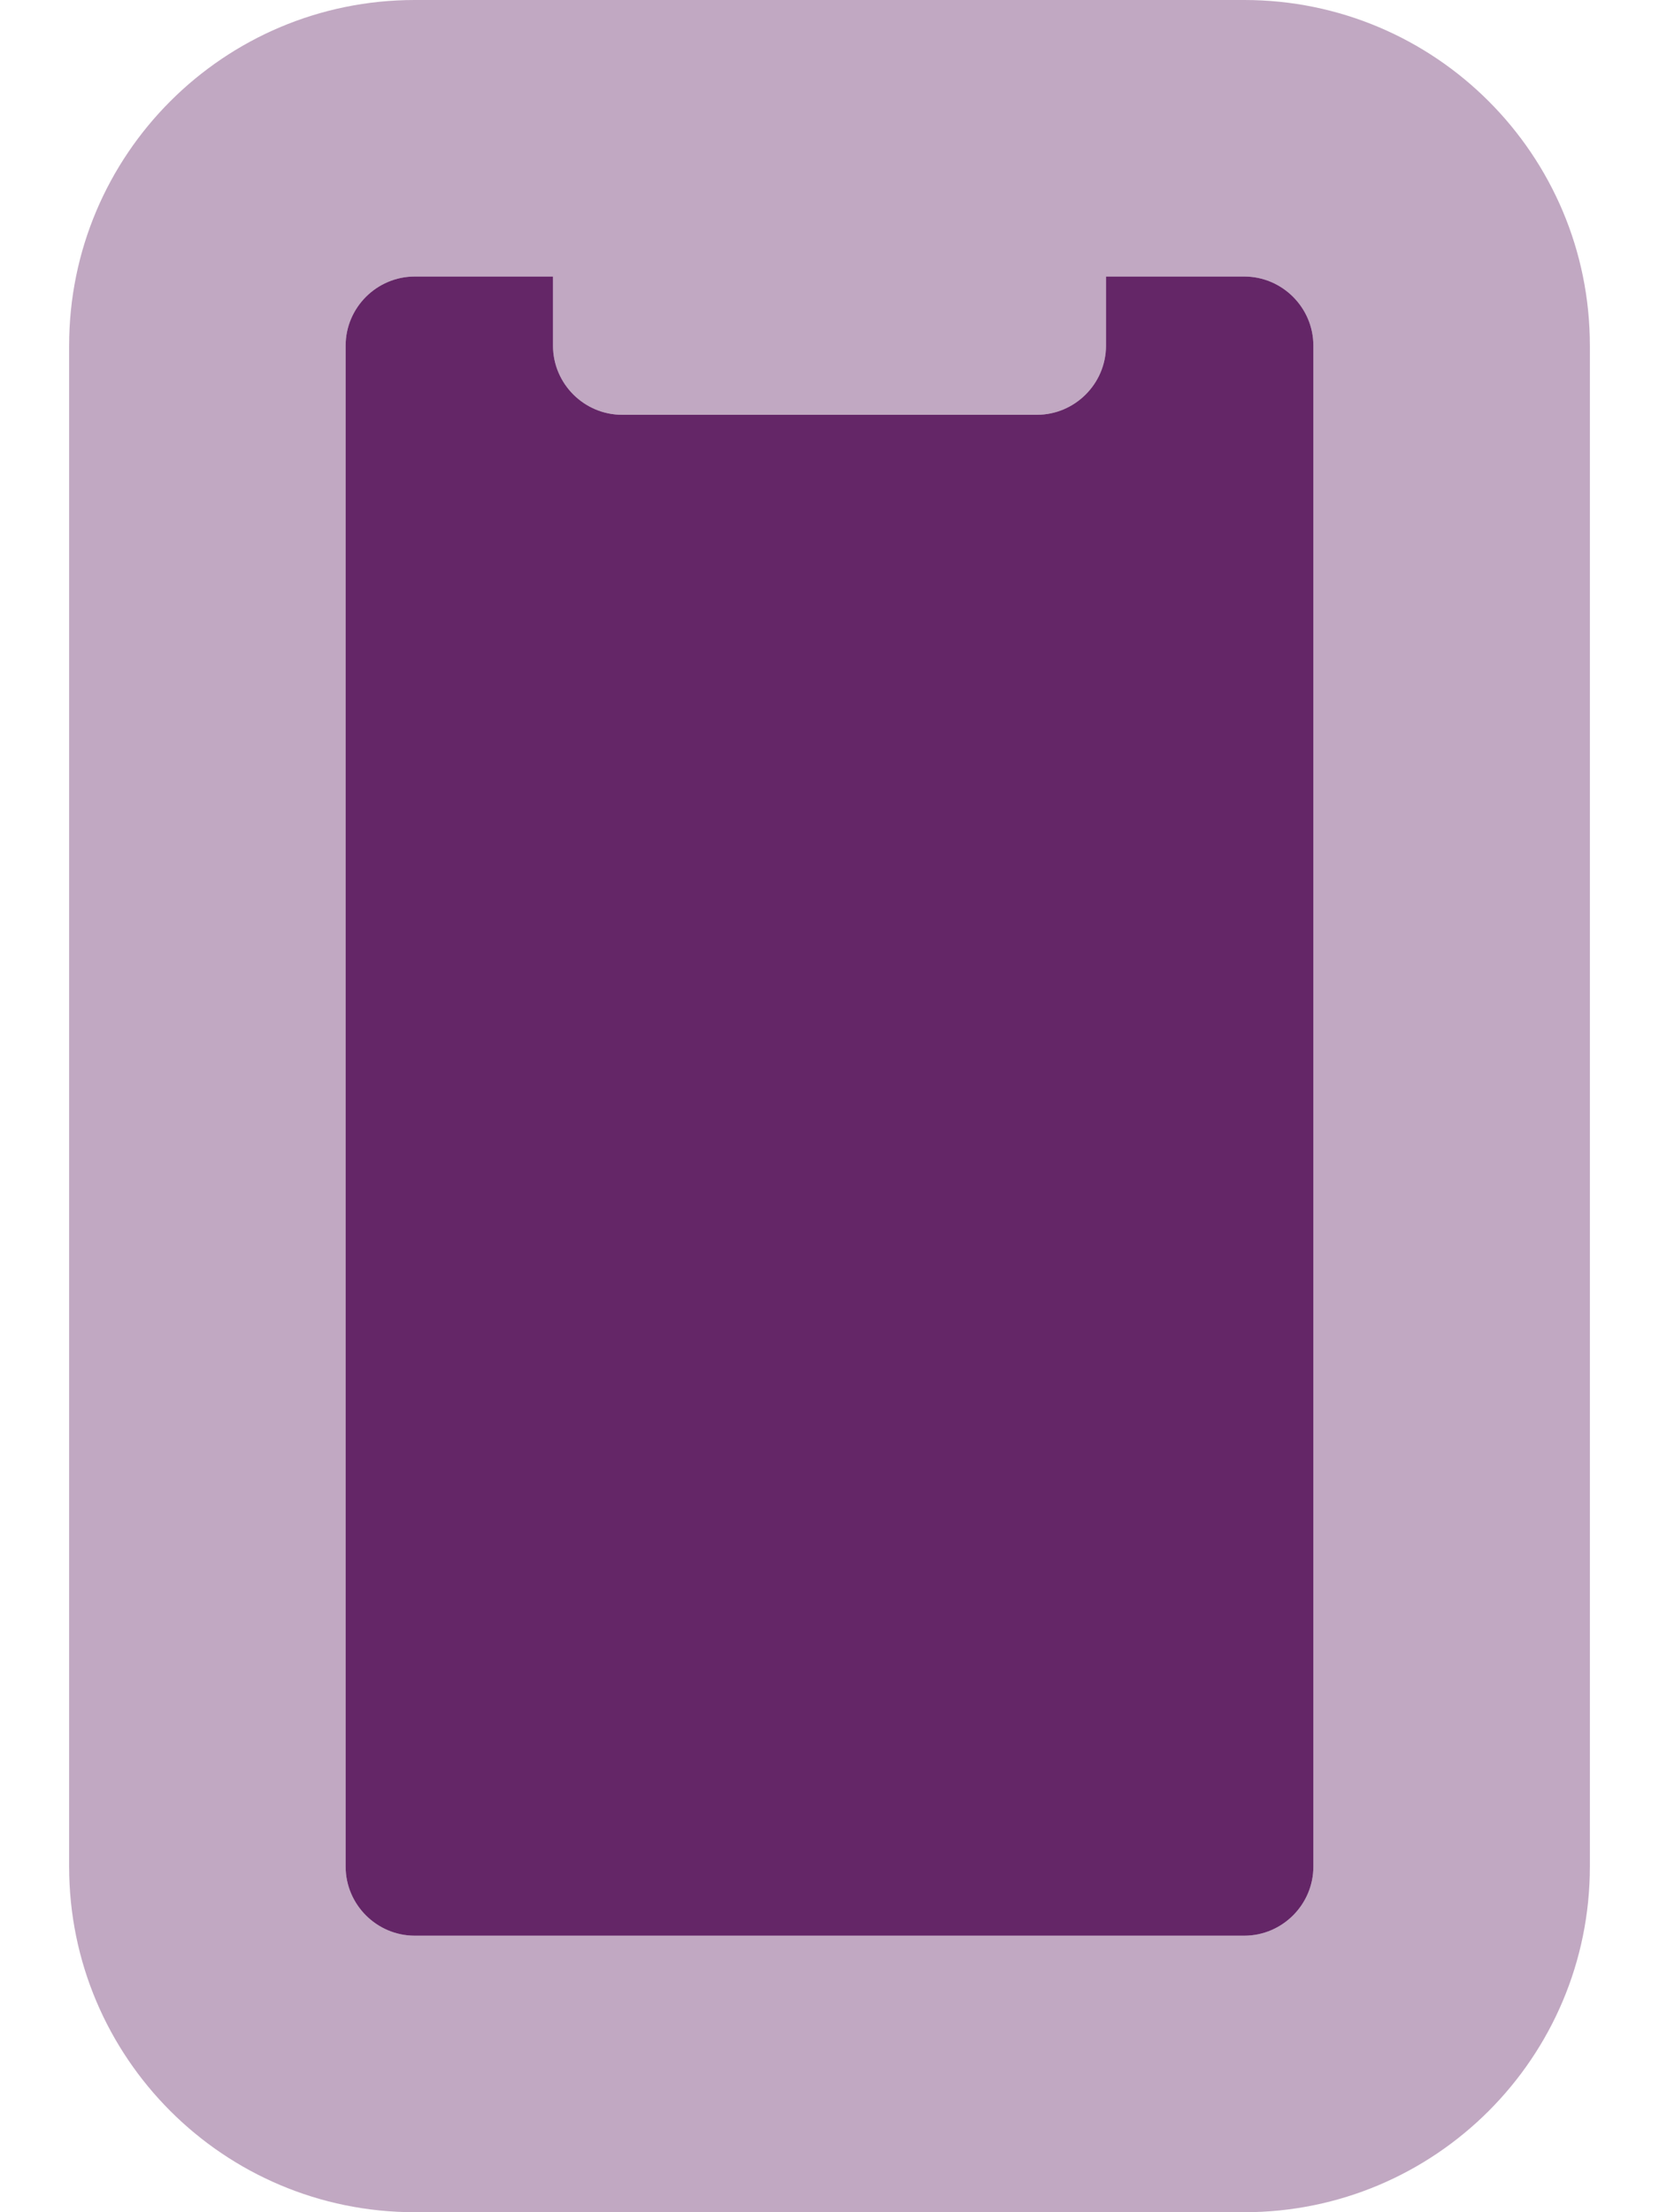
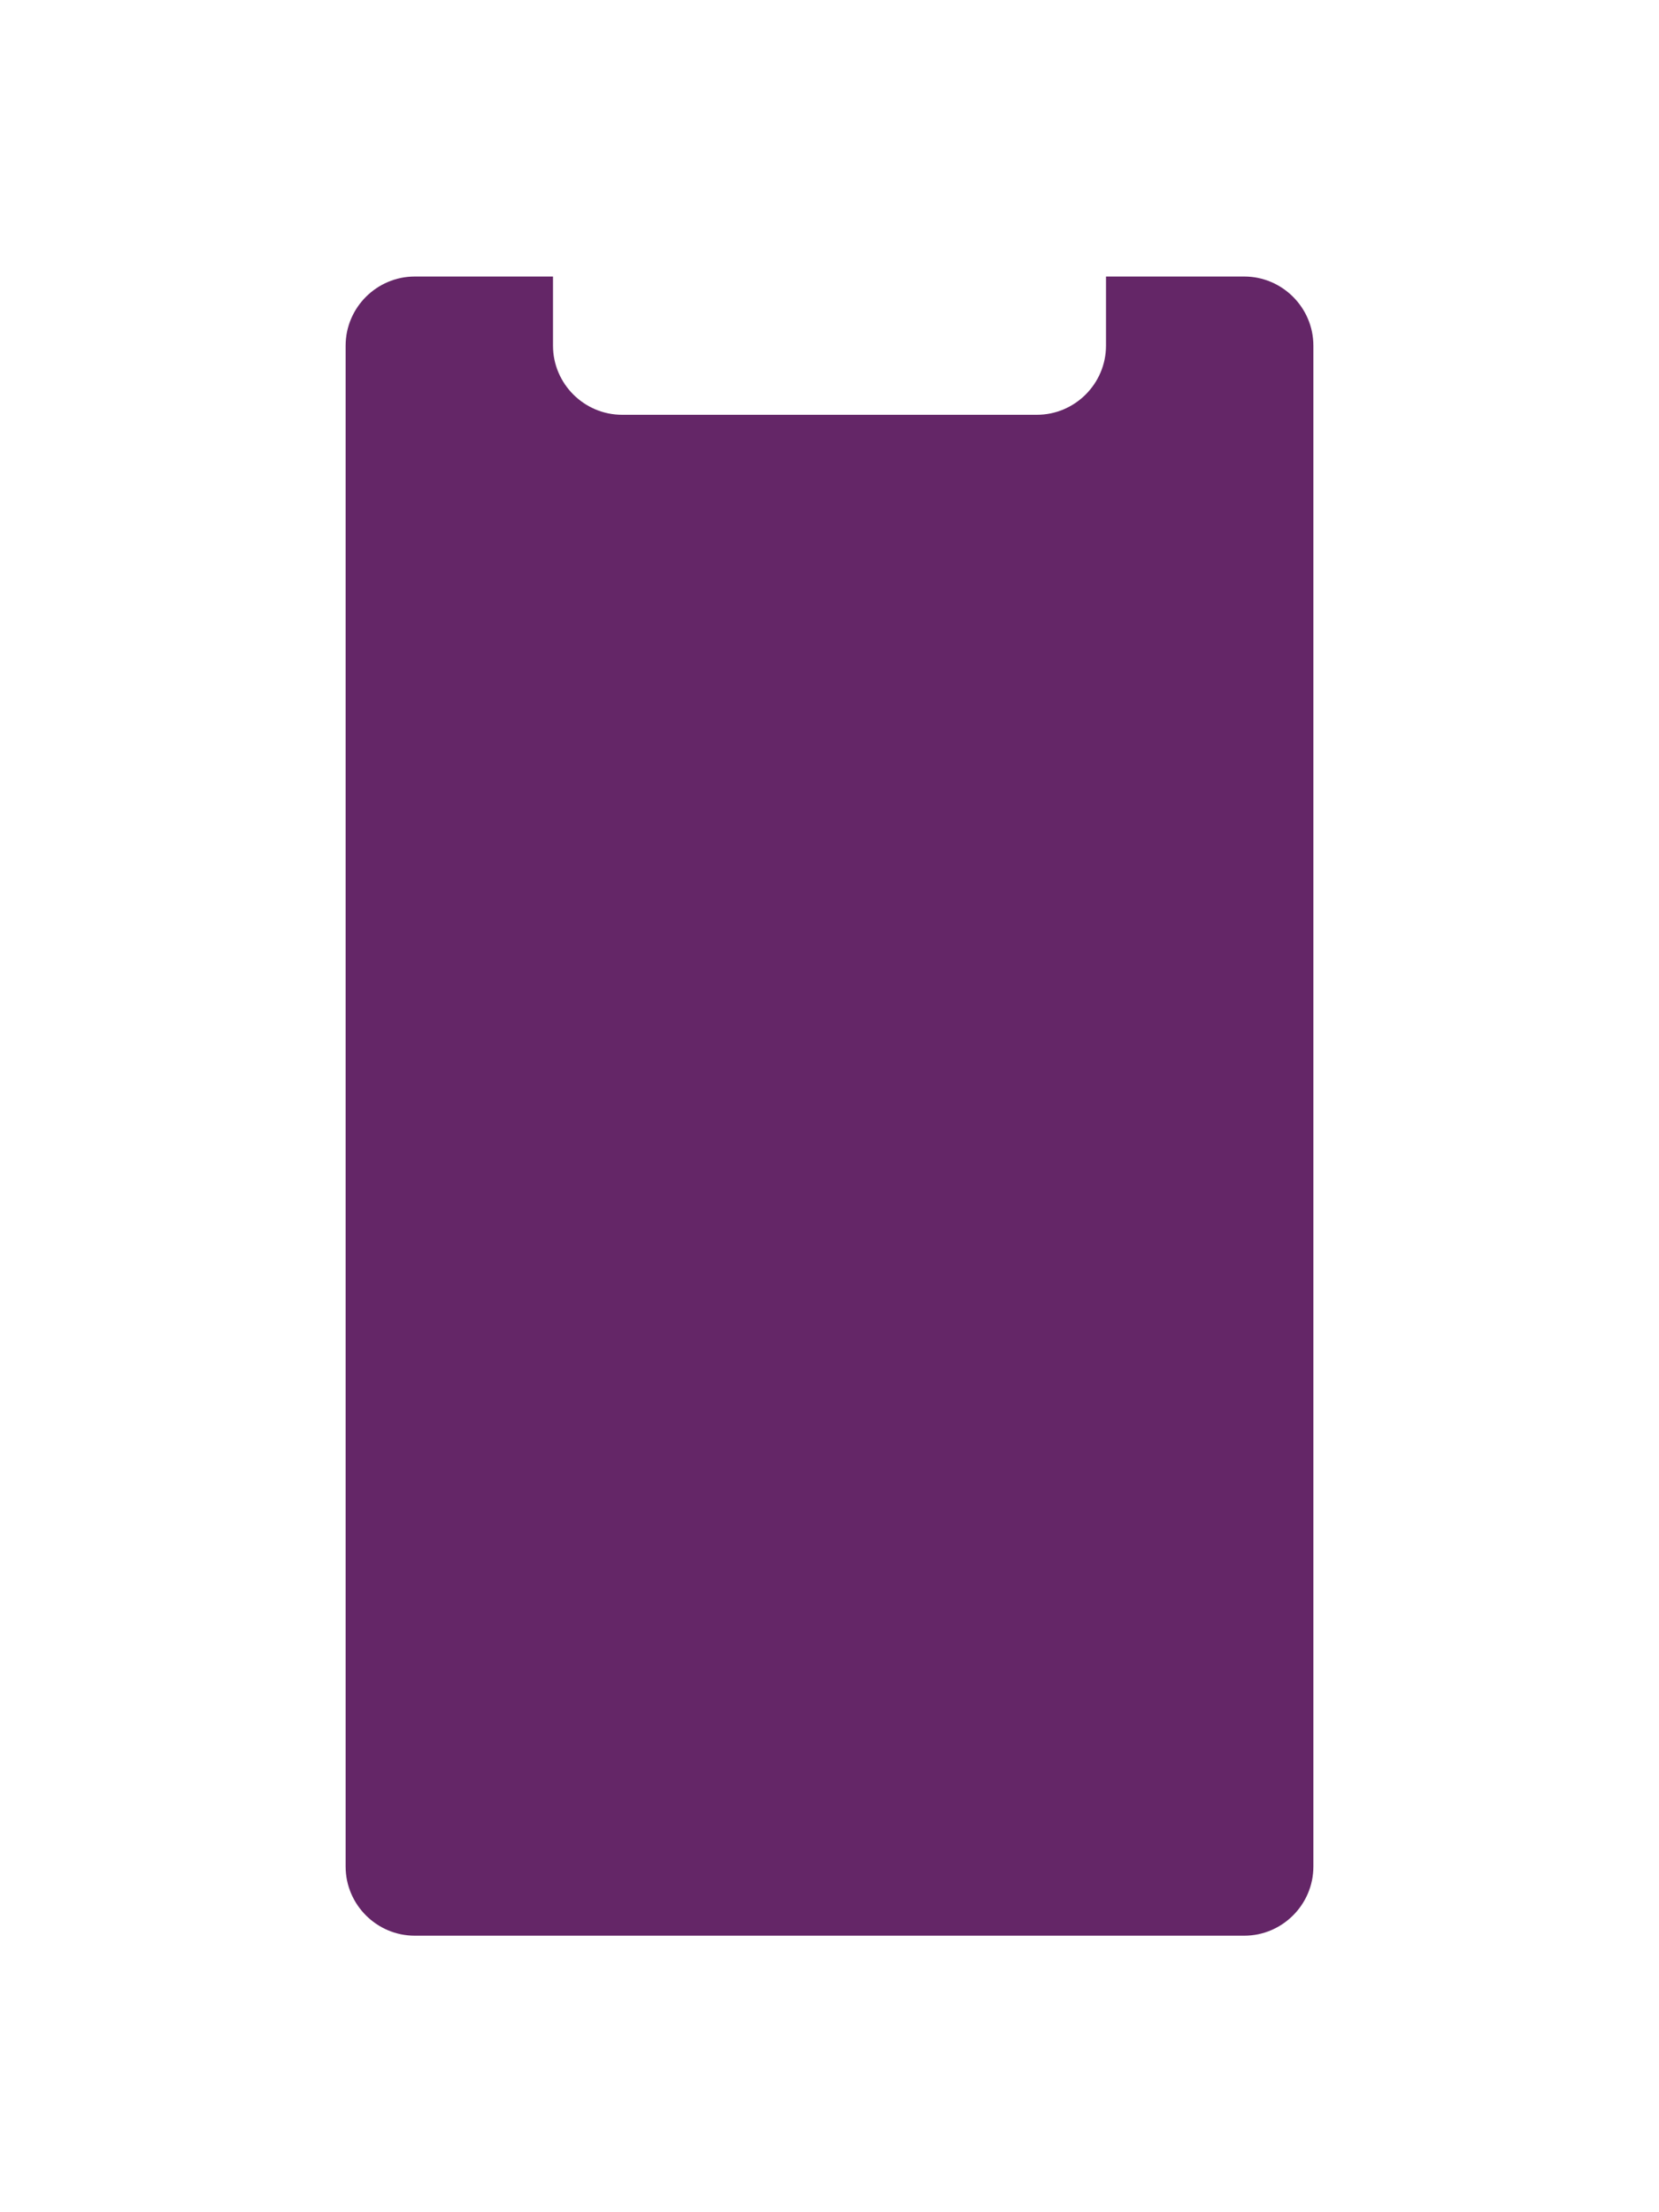
<svg xmlns="http://www.w3.org/2000/svg" version="1.1" viewBox="0 0 384 512">
  <defs>
    <style>
      .cls-1, .cls-2 {
        fill: #642667;
      }

      .cls-2 {
        isolation: isolate;
        opacity: .4;
      }
    </style>
  </defs>
  <g>
    <g id="Layer_1">
      <path class="cls-1" d="M128,64h-32c-8.8,0-16,7.2-16,16v352c0,8.8,7.2,16,16,16h192c8.8,0,16-7.2,16-16V80c0-8.8-7.2-16-16-16h-32v16c0,8.8-7.2,16-16,16h-96c-8.8,0-16-7.2-16-16v-16Z" />
-       <path class="cls-2" d="M256,64v16c0,8.8-7.2,16-16,16h-96c-8.8,0-16-7.2-16-16v-16h-32c-8.8,0-16,7.2-16,16v352c0,8.8,7.2,16,16,16h192c8.8,0,16-7.2,16-16V80c0-8.8-7.2-16-16-16h-32ZM16,80C16,35.8,51.8,0,96,0h192c44.2,0,80,35.8,80,80v352c0,44.2-35.8,80-80,80H96c-44.2,0-80-35.8-80-80V80Z" />
    </g>
  </g>
</svg>